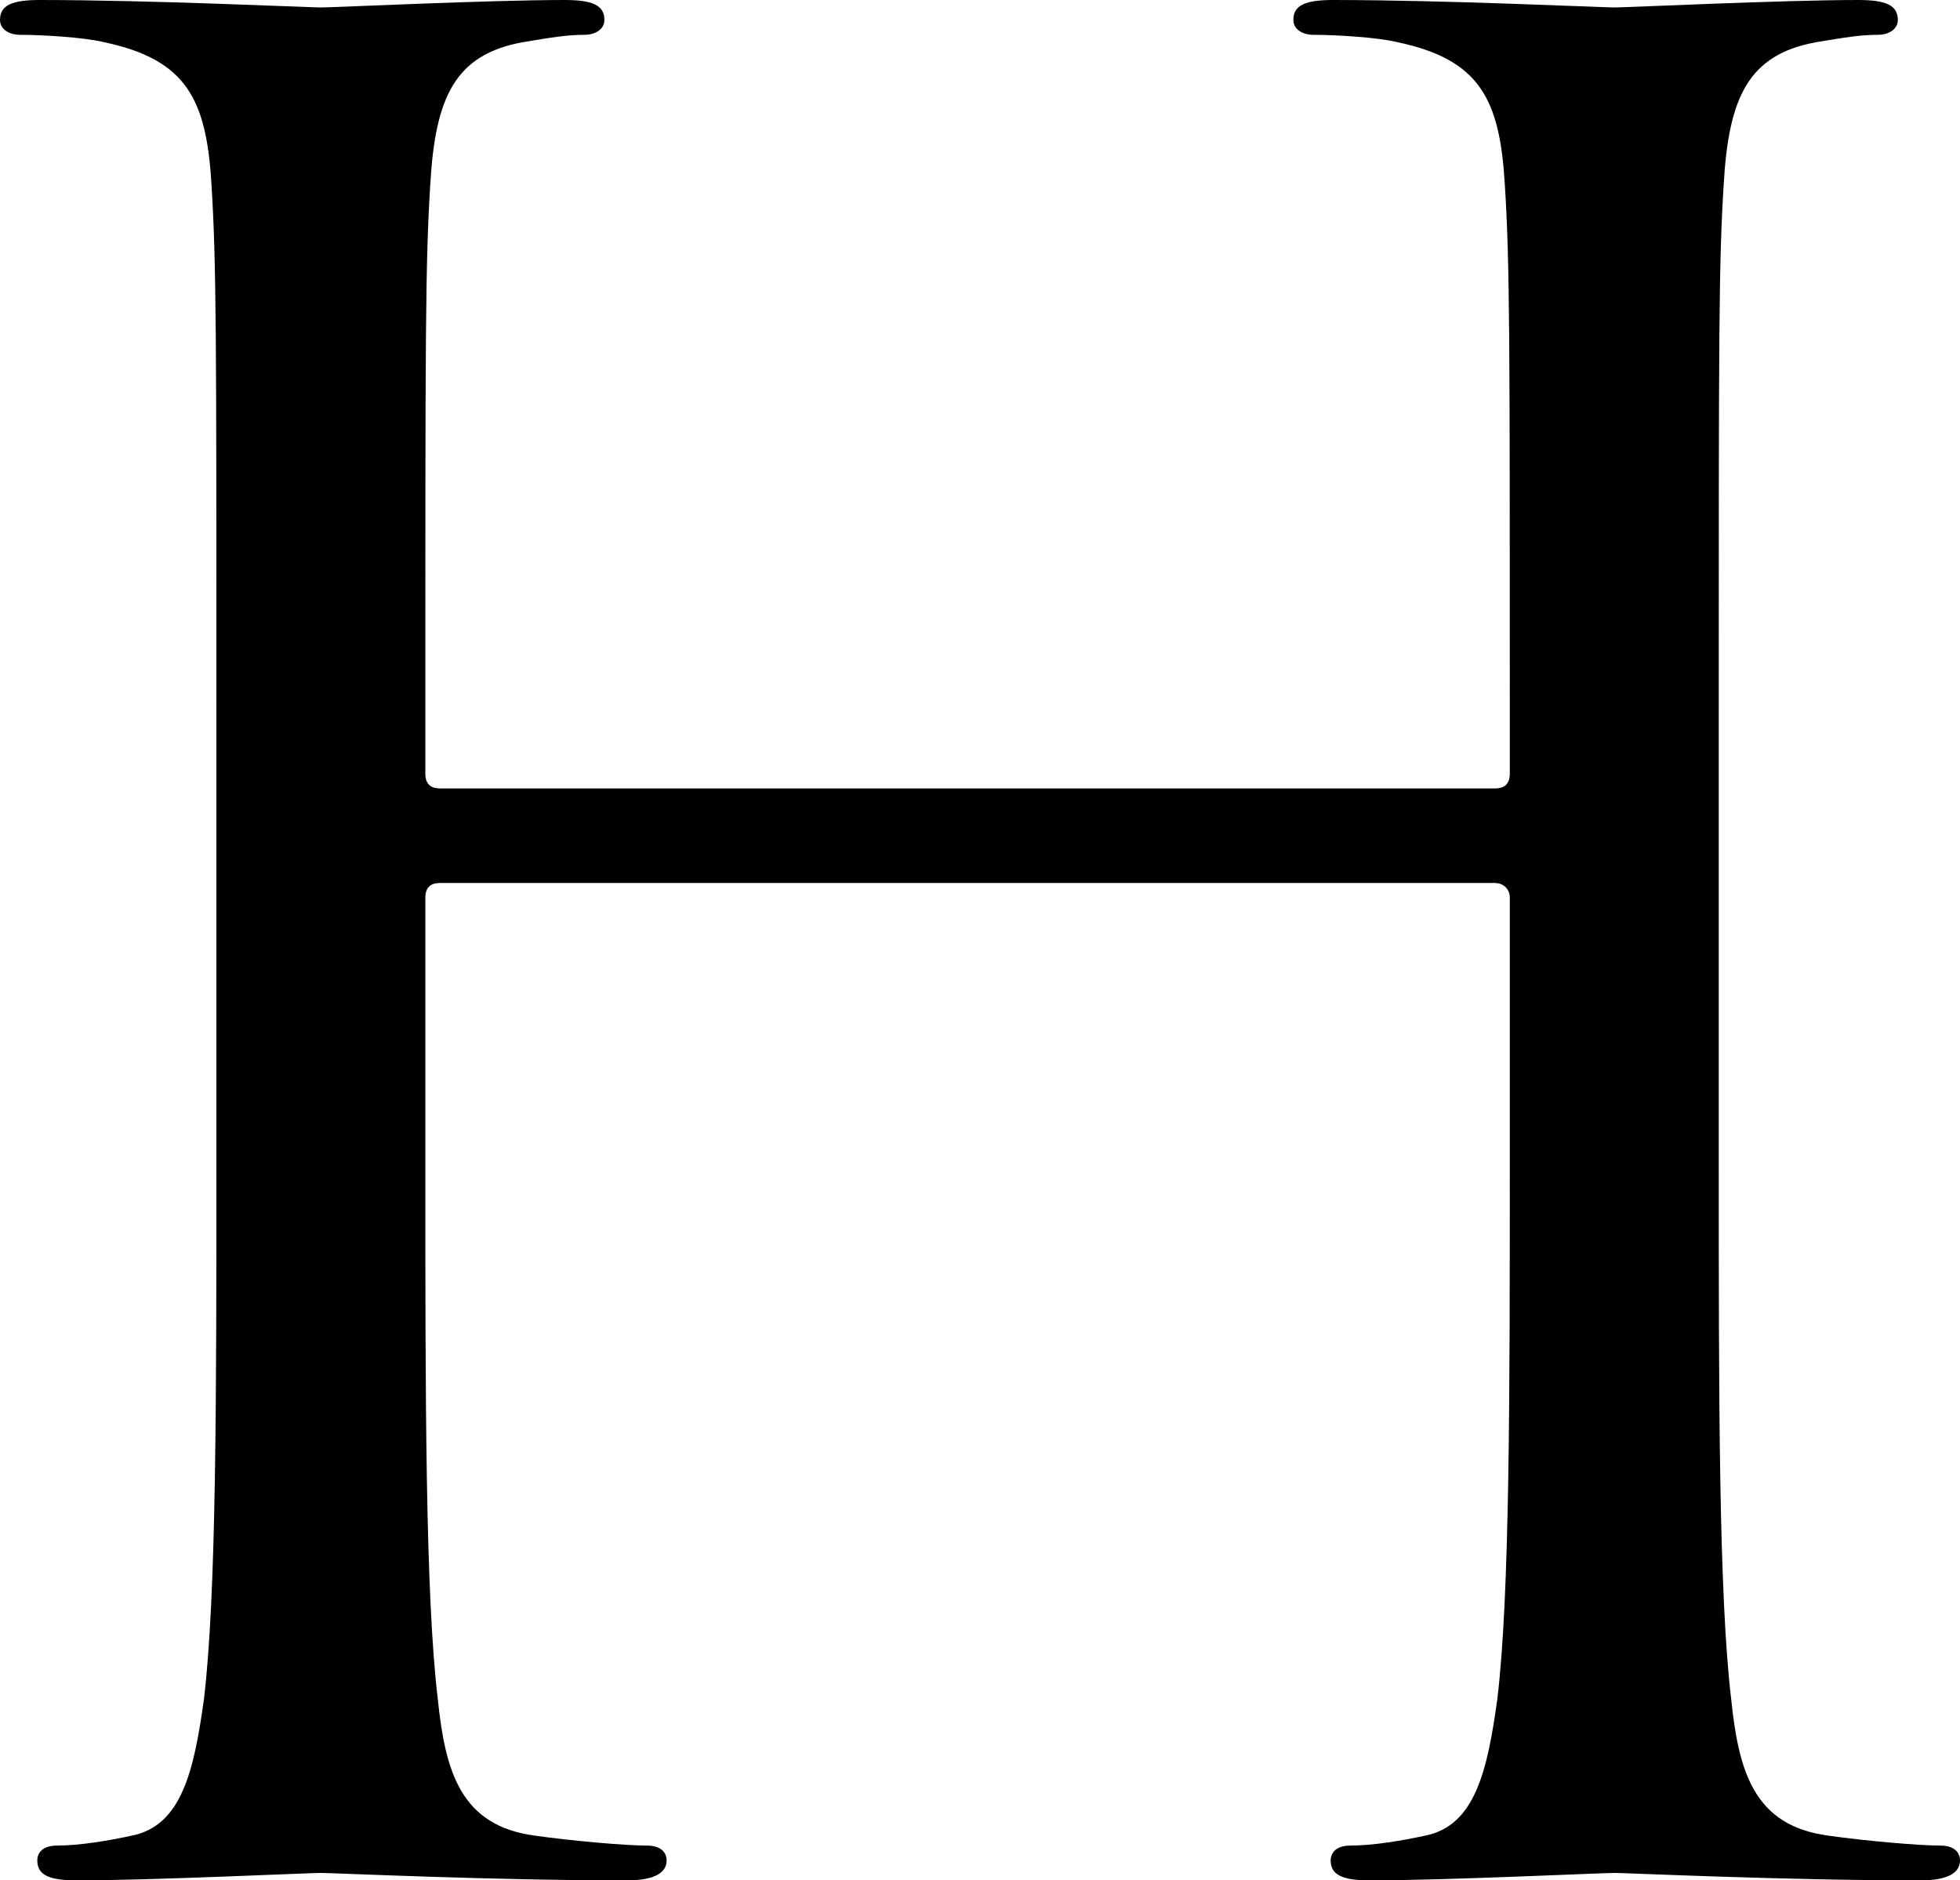
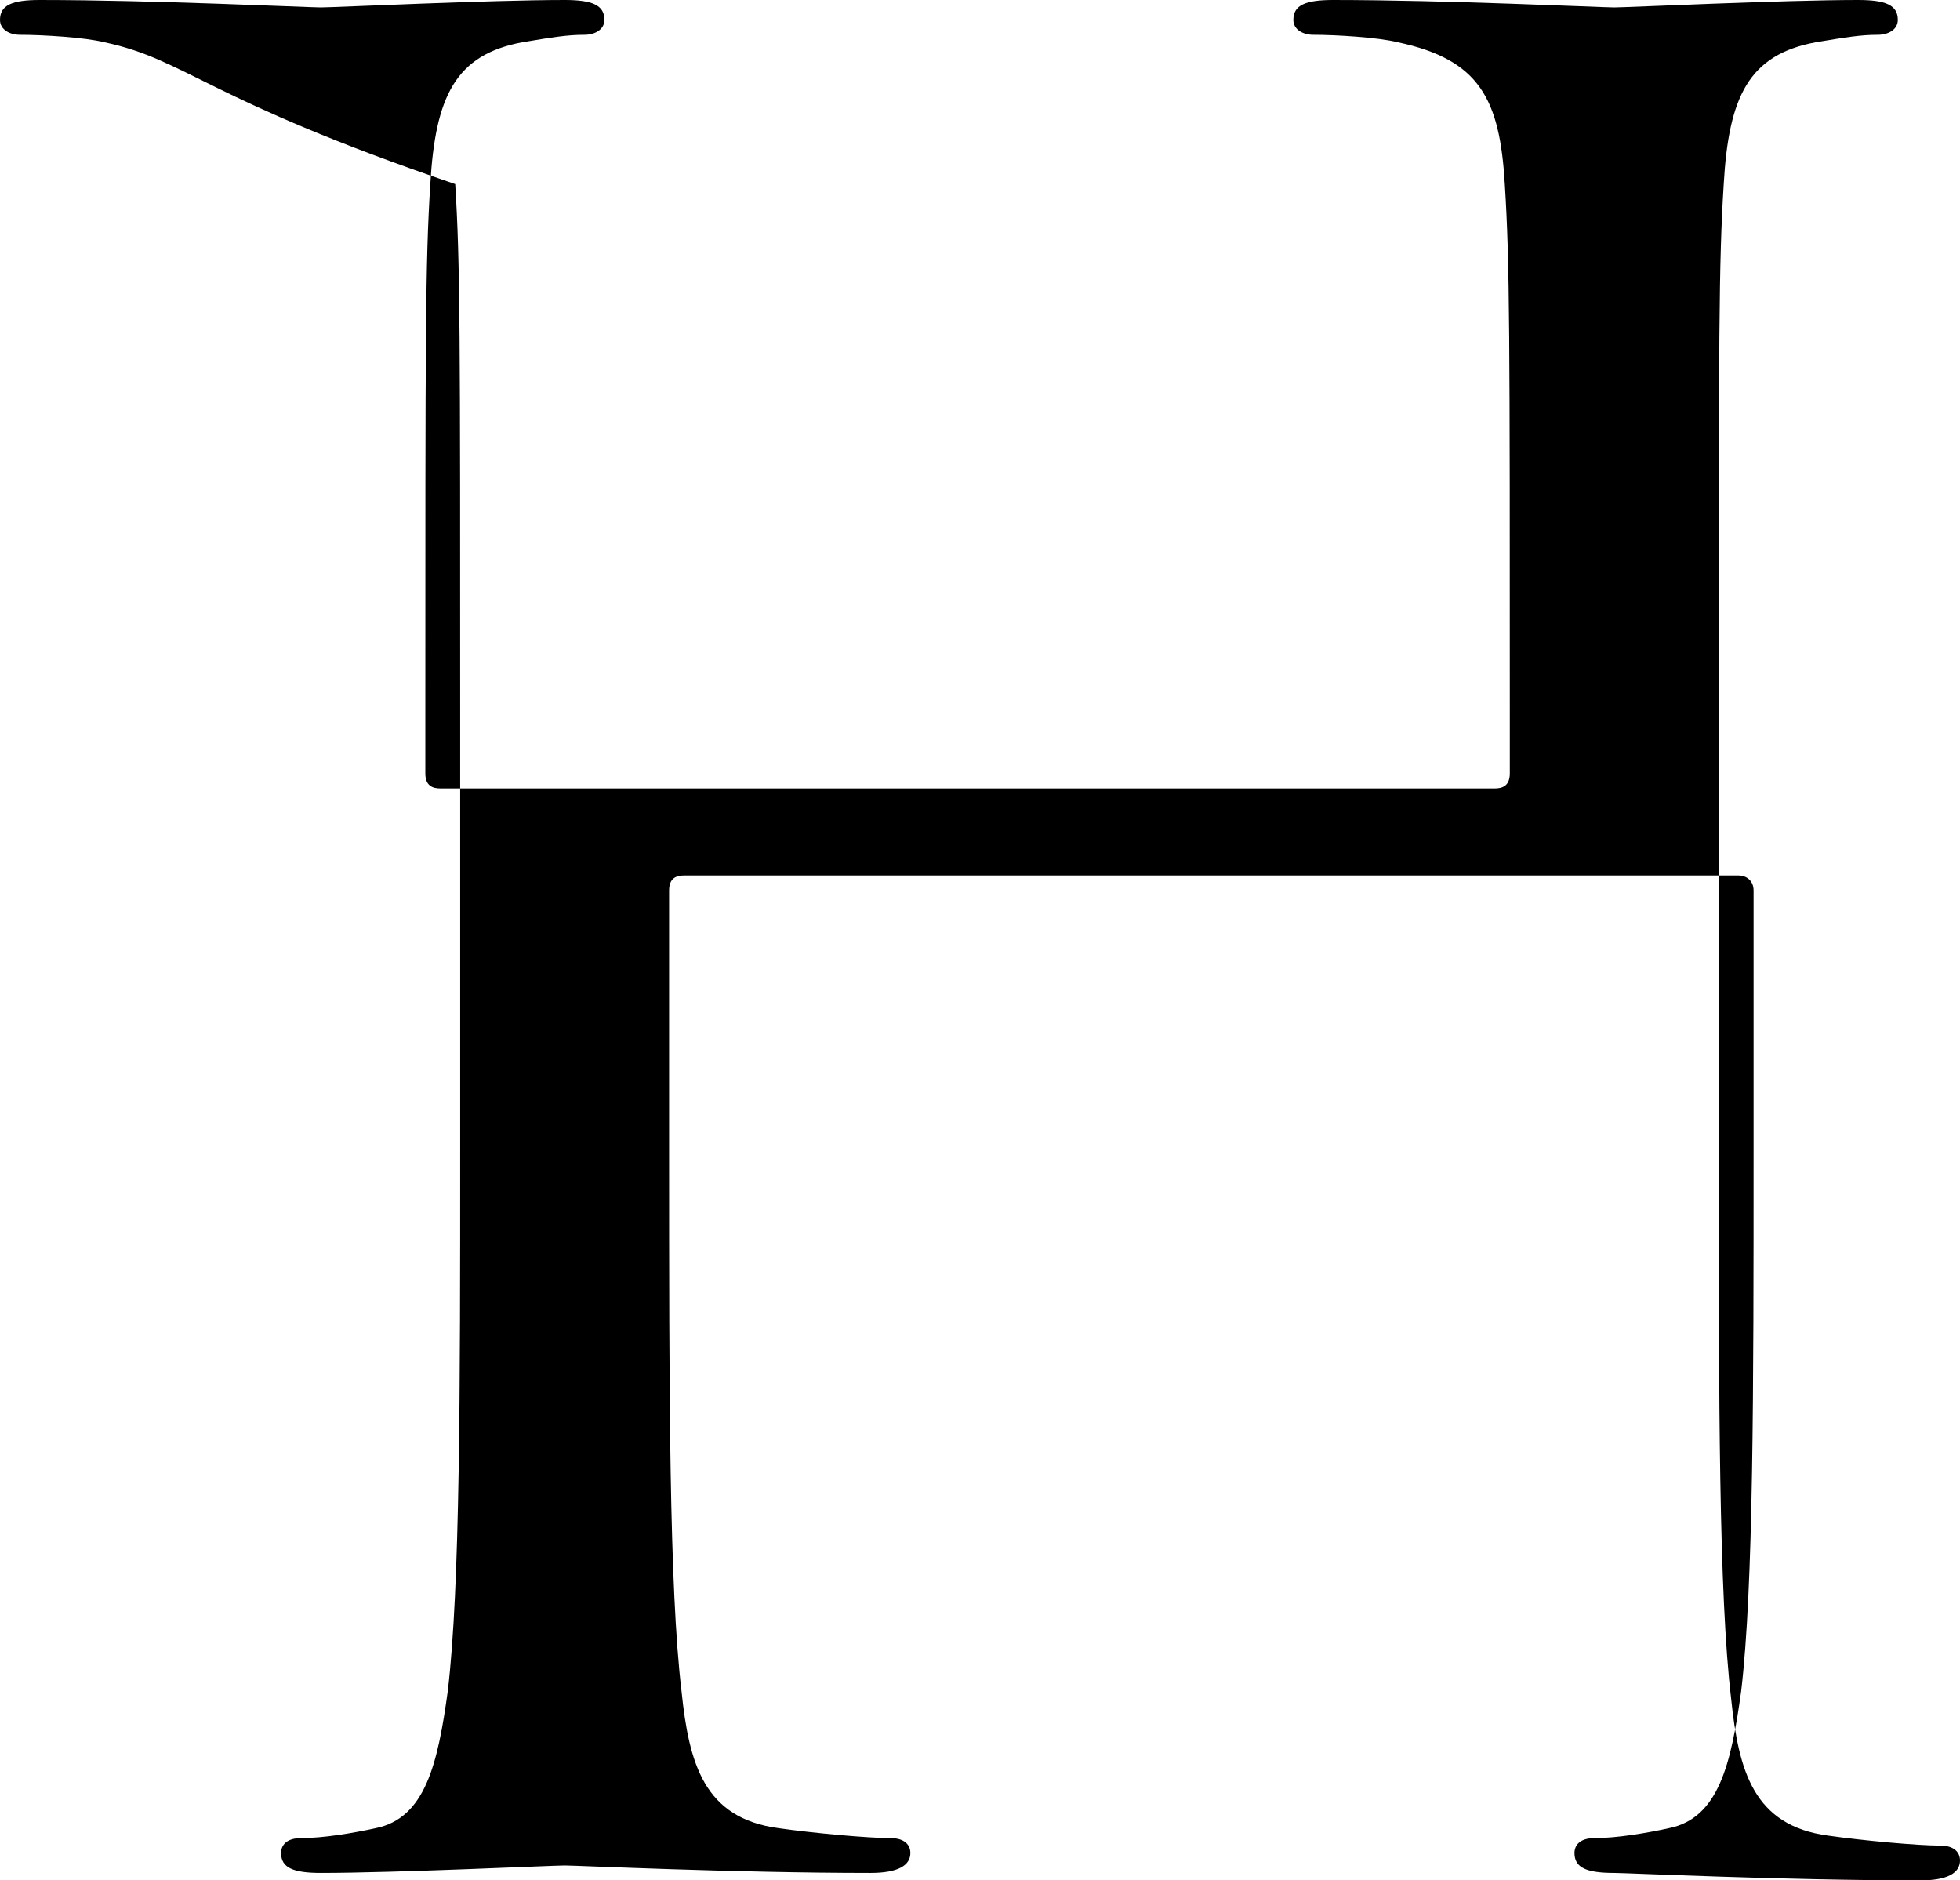
<svg xmlns="http://www.w3.org/2000/svg" version="1.1" id="Ebene_1" x="0px" y="0px" width="56.741px" height="54.437px" viewBox="0 0 56.741 54.437" enable-background="new 0 0 56.741 54.437" xml:space="preserve">
-   <path d="M49.757,33.555c0,6.913,0,12.602,0.359,15.626c0.216,2.088,0.648,3.672,2.809,3.96c1.008,0.144,2.592,0.288,3.24,0.288  c0.432,0,0.576,0.216,0.576,0.432c0,0.36-0.36,0.576-1.152,0.576c-3.961,0-8.497-0.216-8.857-0.216  c-0.359,0-4.896,0.216-7.057,0.216c-0.791,0-1.152-0.145-1.152-0.576c0-0.216,0.145-0.432,0.576-0.432  c0.648,0,1.513-0.145,2.16-0.288c1.441-0.288,1.801-1.872,2.089-3.96c0.36-3.024,0.36-8.713,0.36-15.626v-7.561  c0-0.288-0.217-0.432-0.433-0.432h-30.53c-0.216,0-0.432,0.072-0.432,0.432v7.561c0,6.913,0,12.602,0.36,15.626  c0.216,2.088,0.648,3.672,2.808,3.96c1.008,0.144,2.592,0.288,3.241,0.288c0.432,0,0.576,0.216,0.576,0.432  c0,0.36-0.36,0.576-1.152,0.576c-3.96,0-8.497-0.216-8.857-0.216s-4.896,0.216-7.057,0.216c-0.792,0-1.152-0.145-1.152-0.576  c0-0.216,0.144-0.432,0.576-0.432c0.648,0,1.512-0.145,2.161-0.288c1.44-0.288,1.8-1.872,2.088-3.96  c0.36-3.024,0.36-8.713,0.36-15.626V20.882c0-11.233,0-13.249-0.144-15.553C5.977,2.88,5.4,1.728,3.024,1.224  c-0.576-0.144-1.8-0.216-2.448-0.216C0.288,1.008,0,0.864,0,0.576C0,0.144,0.36,0,1.152,0c3.24,0,7.777,0.216,8.137,0.216  S14.185,0,16.345,0c0.792,0,1.152,0.144,1.152,0.576c0,0.288-0.288,0.432-0.576,0.432c-0.504,0-0.936,0.072-1.8,0.216  c-1.944,0.36-2.52,1.584-2.664,4.104c-0.144,2.304-0.144,4.32-0.144,15.553v1.512c0,0.36,0.216,0.432,0.432,0.432h30.53  c0.216,0,0.433-0.072,0.433-0.432v-1.512c0-11.233,0-13.249-0.145-15.553c-0.145-2.448-0.72-3.601-3.096-4.104  c-0.576-0.144-1.801-0.216-2.449-0.216c-0.287,0-0.576-0.144-0.576-0.432C37.442,0.144,37.804,0,38.595,0  c3.24,0,7.777,0.216,8.137,0.216c0.36,0,4.896-0.216,7.057-0.216c0.793,0,1.152,0.144,1.152,0.576c0,0.288-0.288,0.432-0.576,0.432  c-0.504,0-0.936,0.072-1.8,0.216c-1.944,0.36-2.521,1.584-2.664,4.104c-0.144,2.304-0.144,4.32-0.144,15.553V33.555z" />
+   <path d="M49.757,33.555c0,6.913,0,12.602,0.359,15.626c0.216,2.088,0.648,3.672,2.809,3.96c1.008,0.144,2.592,0.288,3.24,0.288  c0.432,0,0.576,0.216,0.576,0.432c0,0.36-0.36,0.576-1.152,0.576c-3.961,0-8.497-0.216-8.857-0.216  c-0.791,0-1.152-0.145-1.152-0.576c0-0.216,0.145-0.432,0.576-0.432  c0.648,0,1.513-0.145,2.16-0.288c1.441-0.288,1.801-1.872,2.089-3.96c0.36-3.024,0.36-8.713,0.36-15.626v-7.561  c0-0.288-0.217-0.432-0.433-0.432h-30.53c-0.216,0-0.432,0.072-0.432,0.432v7.561c0,6.913,0,12.602,0.36,15.626  c0.216,2.088,0.648,3.672,2.808,3.96c1.008,0.144,2.592,0.288,3.241,0.288c0.432,0,0.576,0.216,0.576,0.432  c0,0.36-0.36,0.576-1.152,0.576c-3.96,0-8.497-0.216-8.857-0.216s-4.896,0.216-7.057,0.216c-0.792,0-1.152-0.145-1.152-0.576  c0-0.216,0.144-0.432,0.576-0.432c0.648,0,1.512-0.145,2.161-0.288c1.44-0.288,1.8-1.872,2.088-3.96  c0.36-3.024,0.36-8.713,0.36-15.626V20.882c0-11.233,0-13.249-0.144-15.553C5.977,2.88,5.4,1.728,3.024,1.224  c-0.576-0.144-1.8-0.216-2.448-0.216C0.288,1.008,0,0.864,0,0.576C0,0.144,0.36,0,1.152,0c3.24,0,7.777,0.216,8.137,0.216  S14.185,0,16.345,0c0.792,0,1.152,0.144,1.152,0.576c0,0.288-0.288,0.432-0.576,0.432c-0.504,0-0.936,0.072-1.8,0.216  c-1.944,0.36-2.52,1.584-2.664,4.104c-0.144,2.304-0.144,4.32-0.144,15.553v1.512c0,0.36,0.216,0.432,0.432,0.432h30.53  c0.216,0,0.433-0.072,0.433-0.432v-1.512c0-11.233,0-13.249-0.145-15.553c-0.145-2.448-0.72-3.601-3.096-4.104  c-0.576-0.144-1.801-0.216-2.449-0.216c-0.287,0-0.576-0.144-0.576-0.432C37.442,0.144,37.804,0,38.595,0  c3.24,0,7.777,0.216,8.137,0.216c0.36,0,4.896-0.216,7.057-0.216c0.793,0,1.152,0.144,1.152,0.576c0,0.288-0.288,0.432-0.576,0.432  c-0.504,0-0.936,0.072-1.8,0.216c-1.944,0.36-2.521,1.584-2.664,4.104c-0.144,2.304-0.144,4.32-0.144,15.553V33.555z" />
</svg>